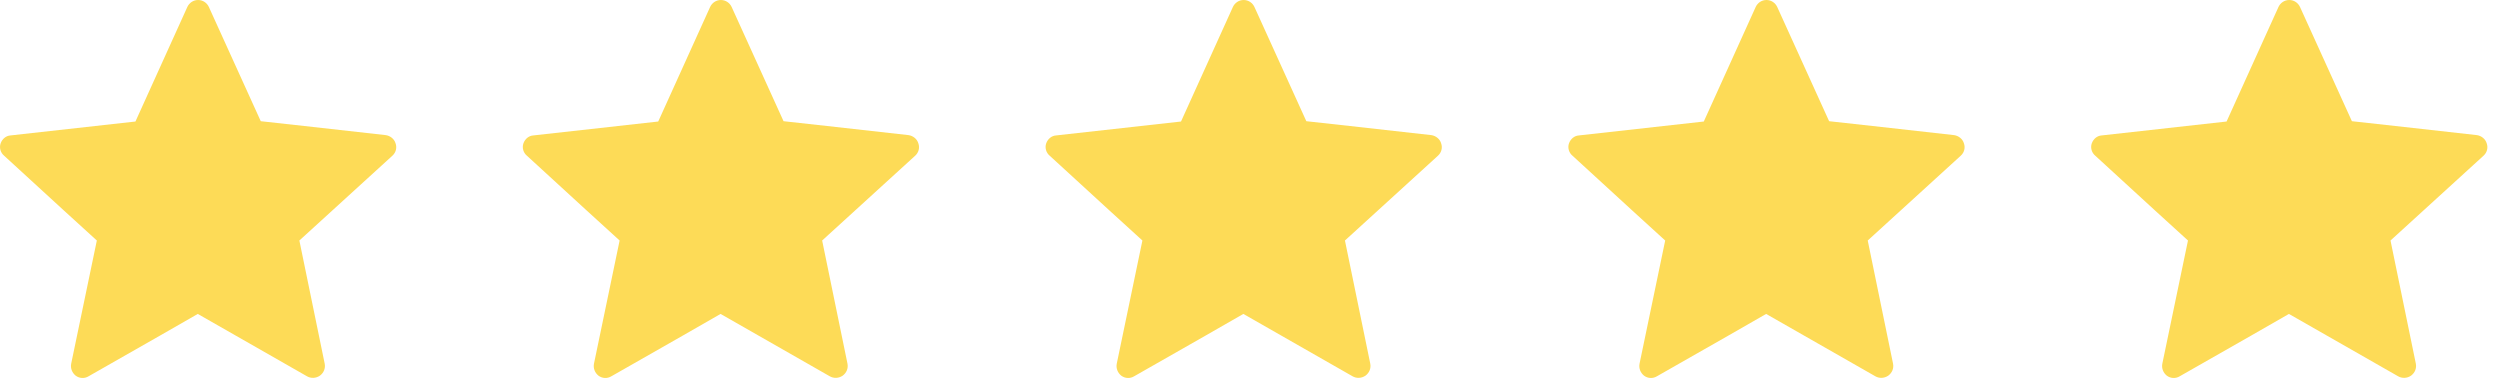
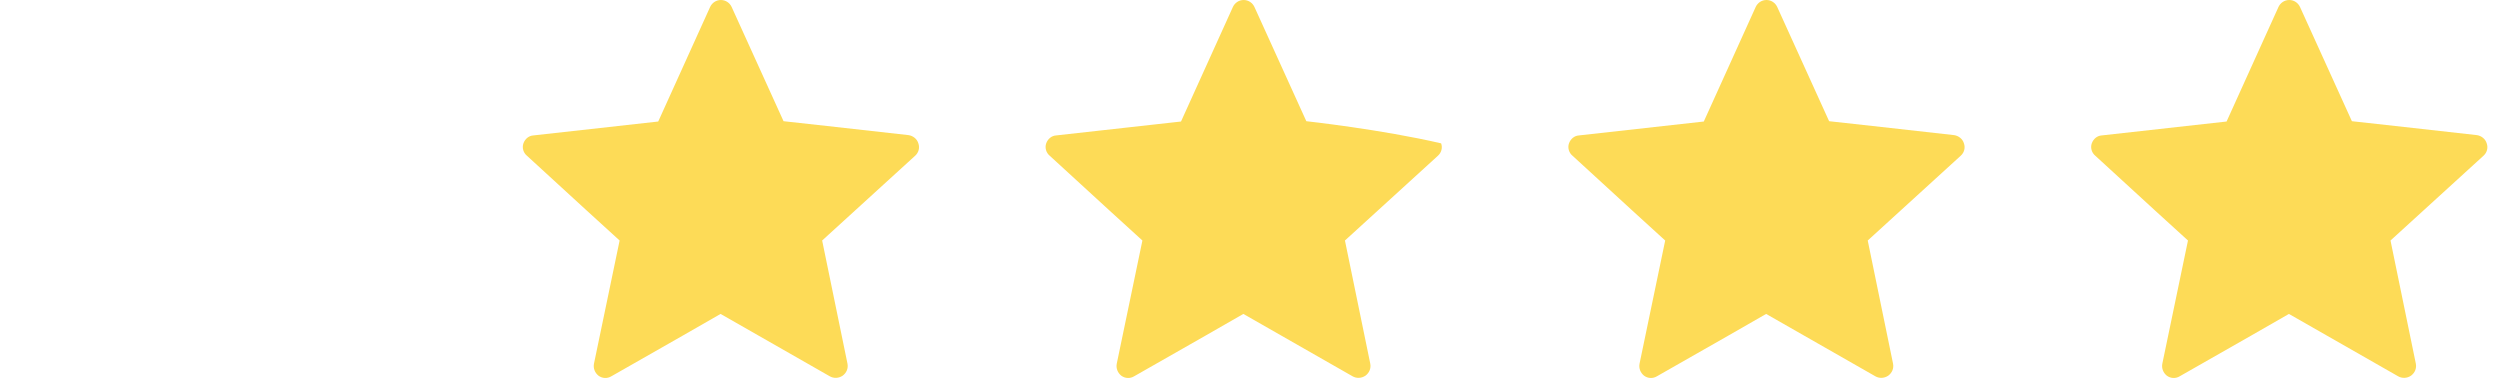
<svg xmlns="http://www.w3.org/2000/svg" width="79" height="12" viewBox="0 0 79 12" fill="none">
  <g clip-path="url(#clip0_0_759)">
-     <path d="M4.28 3.84L0.33 4.28C0.19 4.29 0.07 4.39 0.02 4.53C-0.03 4.67 0.02 4.83 0.13 4.92C1.3 6 3.06 7.6 3.06 7.6C3.06 7.6 2.57 9.94 2.25 11.49C2.22 11.64 2.28 11.78 2.39 11.87C2.51 11.96 2.67 11.97 2.8 11.89C4.18 11.11 6.25 9.92 6.25 9.92L9.7 11.89C9.82 11.96 9.98 11.96 10.11 11.87C10.23 11.78 10.29 11.64 10.26 11.49L9.46 7.6L12.4 4.92C12.51 4.82 12.55 4.67 12.5 4.53C12.46 4.39 12.33 4.29 12.19 4.27C10.61 4.09 8.24 3.83 8.24 3.83L6.6 0.22C6.54 0.09 6.41 0 6.26 0C6.11 0 5.98 0.09 5.92 0.22L4.28 3.84Z" fill="#FDDB57" />
-   </g>
+     </g>
  <g clip-path="url(#clip1_0_759)">
    <path d="M20.8 3.84L16.85 4.28C16.71 4.29 16.59 4.39 16.54 4.53C16.49 4.67 16.54 4.83 16.65 4.92C17.82 6 19.58 7.6 19.58 7.6C19.58 7.6 19.09 9.94 18.77 11.49C18.74 11.64 18.8 11.78 18.91 11.87C19.03 11.96 19.19 11.97 19.32 11.89C20.7 11.11 22.77 9.92 22.77 9.92L26.22 11.89C26.34 11.96 26.5 11.96 26.63 11.87C26.75 11.78 26.81 11.64 26.78 11.49L25.98 7.6L28.92 4.92C29.03 4.82 29.07 4.67 29.02 4.53C28.98 4.39 28.85 4.29 28.71 4.27C27.13 4.09 24.76 3.83 24.76 3.83L23.12 0.22C23.06 0.09 22.93 0 22.78 0C22.63 0 22.5 0.09 22.44 0.22L20.8 3.84Z" fill="#FDDB57" />
  </g>
  <g clip-path="url(#clip2_0_759)">
-     <path d="M37.32 3.84L33.37 4.28C33.23 4.29 33.11 4.39 33.06 4.53C33.01 4.67 33.06 4.83 33.17 4.92C34.34 6 36.1 7.6 36.1 7.6C36.1 7.6 35.61 9.94 35.29 11.49C35.26 11.64 35.32 11.78 35.43 11.87C35.55 11.96 35.71 11.97 35.84 11.89C37.22 11.11 39.29 9.92 39.29 9.92L42.74 11.89C42.86 11.96 43.02 11.96 43.15 11.87C43.27 11.78 43.33 11.64 43.3 11.49L42.5 7.6L45.44 4.92C45.55 4.82 45.59 4.67 45.54 4.53C45.5 4.39 45.37 4.29 45.23 4.27C43.65 4.09 41.28 3.83 41.28 3.83L39.64 0.22C39.58 0.09 39.45 0 39.3 0C39.15 0 39.02 0.09 38.96 0.22L37.32 3.84Z" fill="#FDDB57" />
+     <path d="M37.32 3.84L33.37 4.28C33.23 4.29 33.11 4.39 33.06 4.53C33.01 4.67 33.06 4.83 33.17 4.92C34.34 6 36.1 7.6 36.1 7.6C36.1 7.6 35.61 9.94 35.29 11.49C35.26 11.64 35.32 11.78 35.43 11.87C35.55 11.96 35.71 11.97 35.84 11.89C37.22 11.11 39.29 9.92 39.29 9.92L42.74 11.89C42.86 11.96 43.02 11.96 43.15 11.87C43.27 11.78 43.33 11.64 43.3 11.49L42.5 7.6L45.44 4.92C45.55 4.82 45.59 4.67 45.54 4.53C43.65 4.09 41.28 3.83 41.28 3.83L39.64 0.22C39.58 0.09 39.45 0 39.3 0C39.15 0 39.02 0.09 38.96 0.22L37.32 3.84Z" fill="#FDDB57" />
  </g>
  <g clip-path="url(#clip3_0_759)">
    <path d="M53.84 3.84L49.89 4.28C49.75 4.29 49.63 4.39 49.58 4.53C49.53 4.67 49.58 4.83 49.69 4.92C50.86 6 52.62 7.6 52.62 7.6C52.62 7.6 52.13 9.94 51.81 11.49C51.78 11.64 51.84 11.78 51.95 11.87C52.07 11.96 52.23 11.97 52.36 11.89C53.74 11.11 55.81 9.92 55.81 9.92L59.26 11.89C59.38 11.96 59.54 11.96 59.67 11.87C59.79 11.78 59.85 11.64 59.82 11.49L59.02 7.6L61.96 4.92C62.07 4.82 62.11 4.67 62.06 4.53C62.02 4.39 61.89 4.29 61.75 4.27C60.17 4.09 57.8 3.83 57.8 3.83L56.16 0.22C56.1 0.09 55.97 0 55.82 0C55.67 0 55.54 0.09 55.48 0.22L53.84 3.84Z" fill="#FDDB57" />
  </g>
  <g clip-path="url(#clip4_0_759)">
    <path d="M70.36 3.84L66.41 4.28C66.27 4.29 66.15 4.39 66.1 4.53C66.05 4.67 66.1 4.83 66.21 4.92C67.38 6 69.14 7.6 69.14 7.6C69.14 7.6 68.65 9.94 68.33 11.49C68.3 11.64 68.36 11.78 68.47 11.87C68.59 11.96 68.75 11.97 68.88 11.89C70.26 11.11 72.33 9.92 72.33 9.92L75.78 11.89C75.9 11.96 76.06 11.96 76.19 11.87C76.31 11.78 76.37 11.64 76.34 11.49L75.54 7.6L78.48 4.92C78.59 4.82 78.63 4.67 78.58 4.53C78.54 4.39 78.41 4.29 78.27 4.27C76.69 4.09 74.32 3.83 74.32 3.83L72.68 0.22C72.62 0.09 72.49 0 72.34 0C72.19 0 72.06 0.09 72 0.22L70.36 3.84Z" fill="#FDDB57" />
  </g>
  <defs>
    <clipPath id="clip0_0_759">
-       <rect width="12.52" height="11.95" fill="white" />
-     </clipPath>
+       </clipPath>
    <clipPath id="clip1_0_759">
      <rect width="12.52" height="11.95" fill="white" transform="translate(16.52)" />
    </clipPath>
    <clipPath id="clip2_0_759">
      <rect width="12.52" height="11.95" fill="white" transform="translate(33.04)" />
    </clipPath>
    <clipPath id="clip3_0_759">
      <rect width="12.52" height="11.95" fill="white" transform="translate(49.56)" />
    </clipPath>
    <clipPath id="clip4_0_759">
      <rect width="12.52" height="11.95" fill="white" transform="translate(66.08)" />
    </clipPath>
  </defs>
</svg>